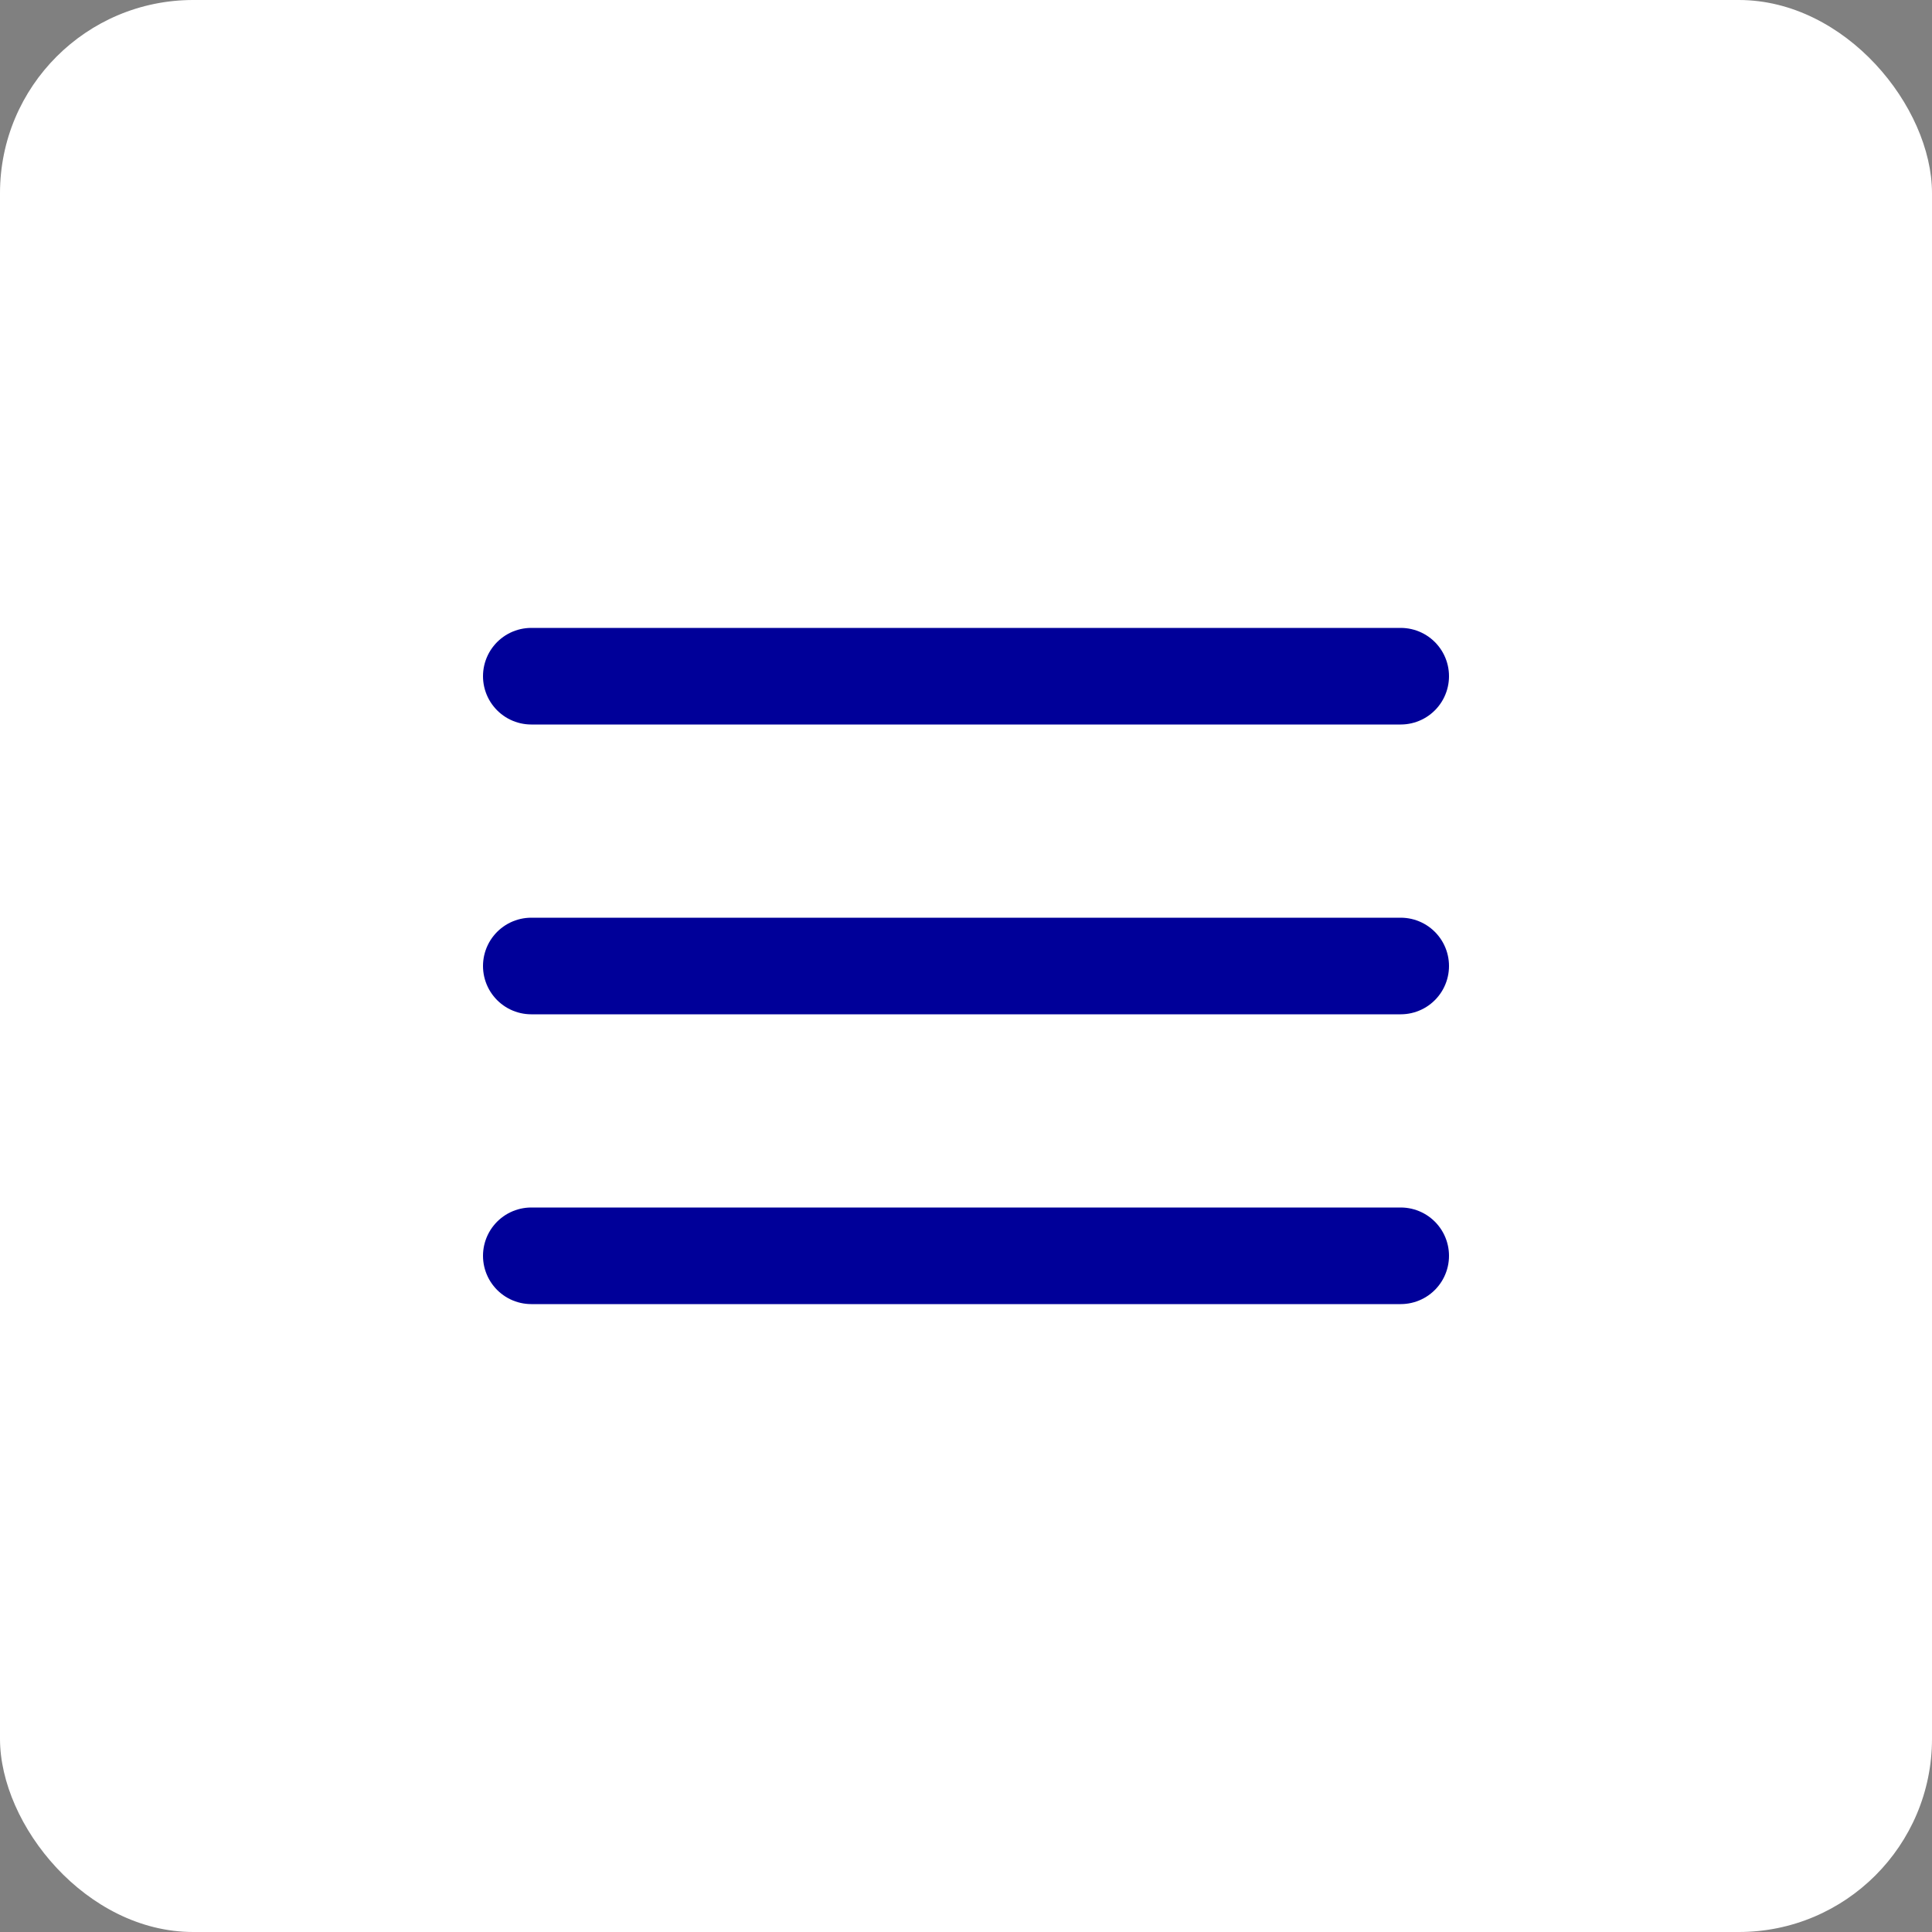
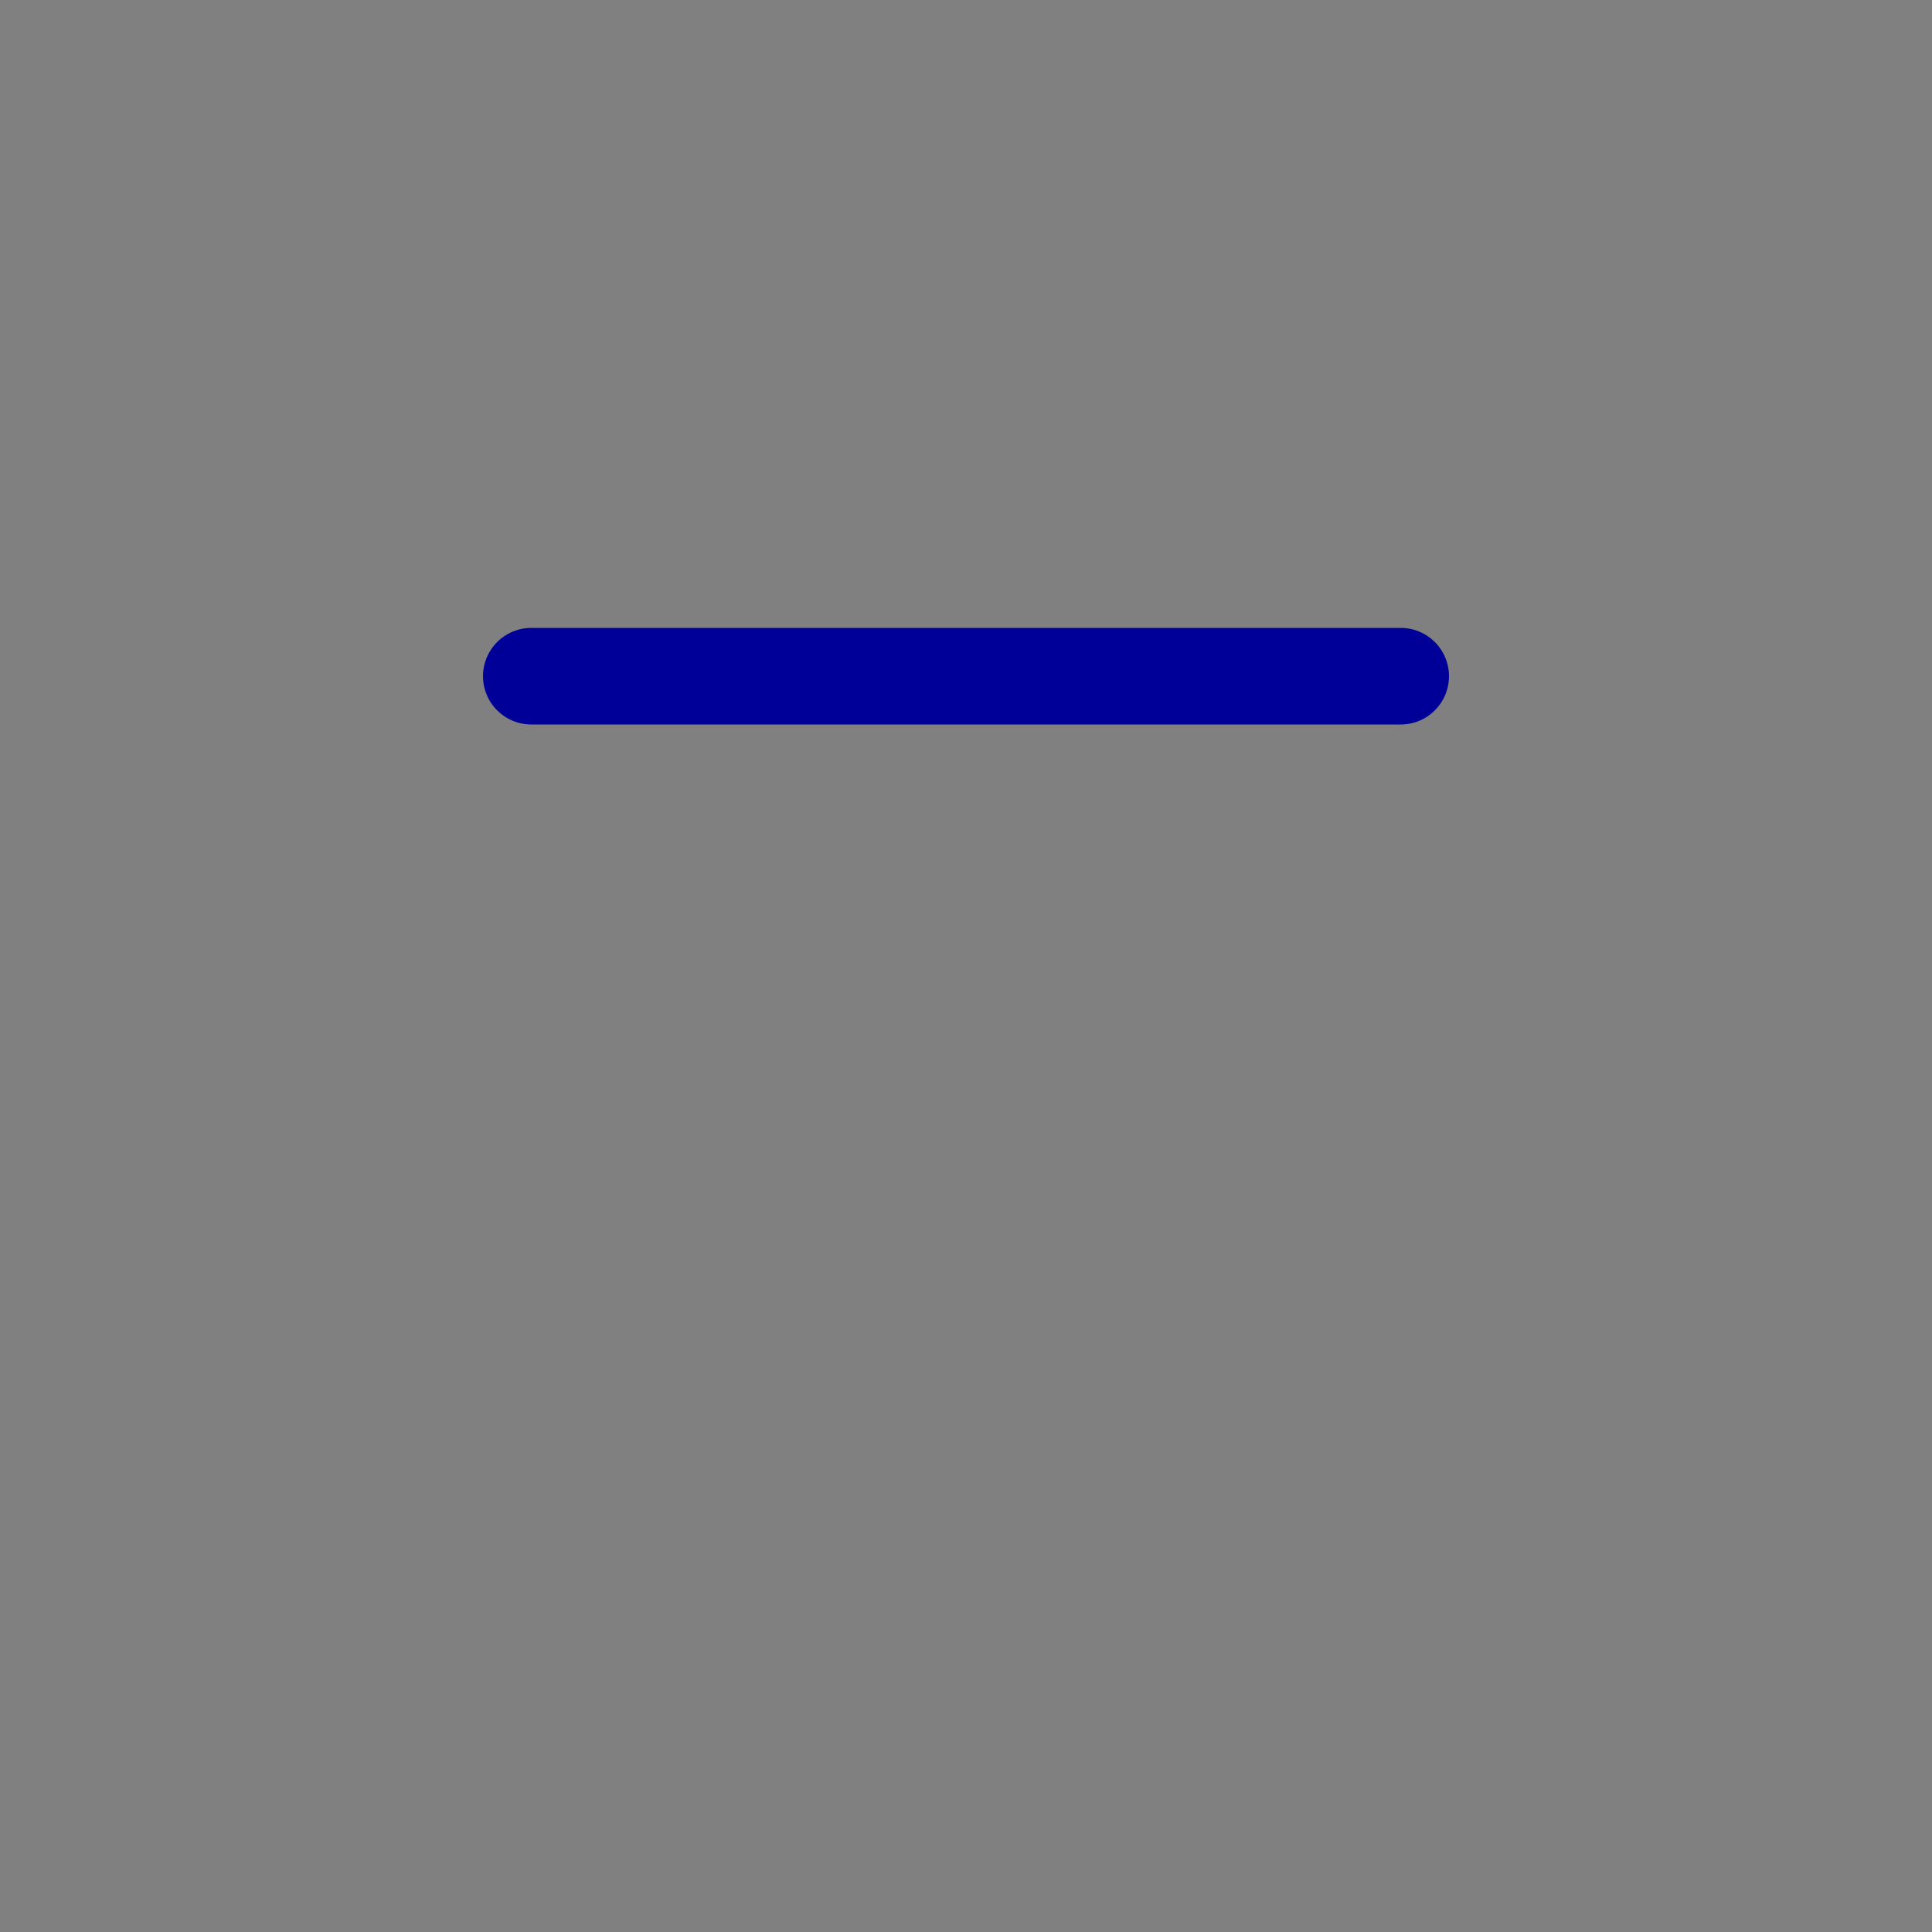
<svg xmlns="http://www.w3.org/2000/svg" width="40" height="40" viewBox="0 0 40 40" fill="none">
  <rect x="0" y="0" width="40" height="40" fill="#808080" stroke="none" />
-   <rect width="40" height="40" rx="4" fill="white" />
-   <path d="M11 20H29" stroke="#000099" stroke-width="2" stroke-linecap="round" stroke-linejoin="round" />
  <path d="M11 14H29" stroke="#000099" stroke-width="2" stroke-linecap="round" stroke-linejoin="round" />
-   <path d="M11 26H29" stroke="#000099" stroke-width="2" stroke-linecap="round" stroke-linejoin="round" />
</svg>